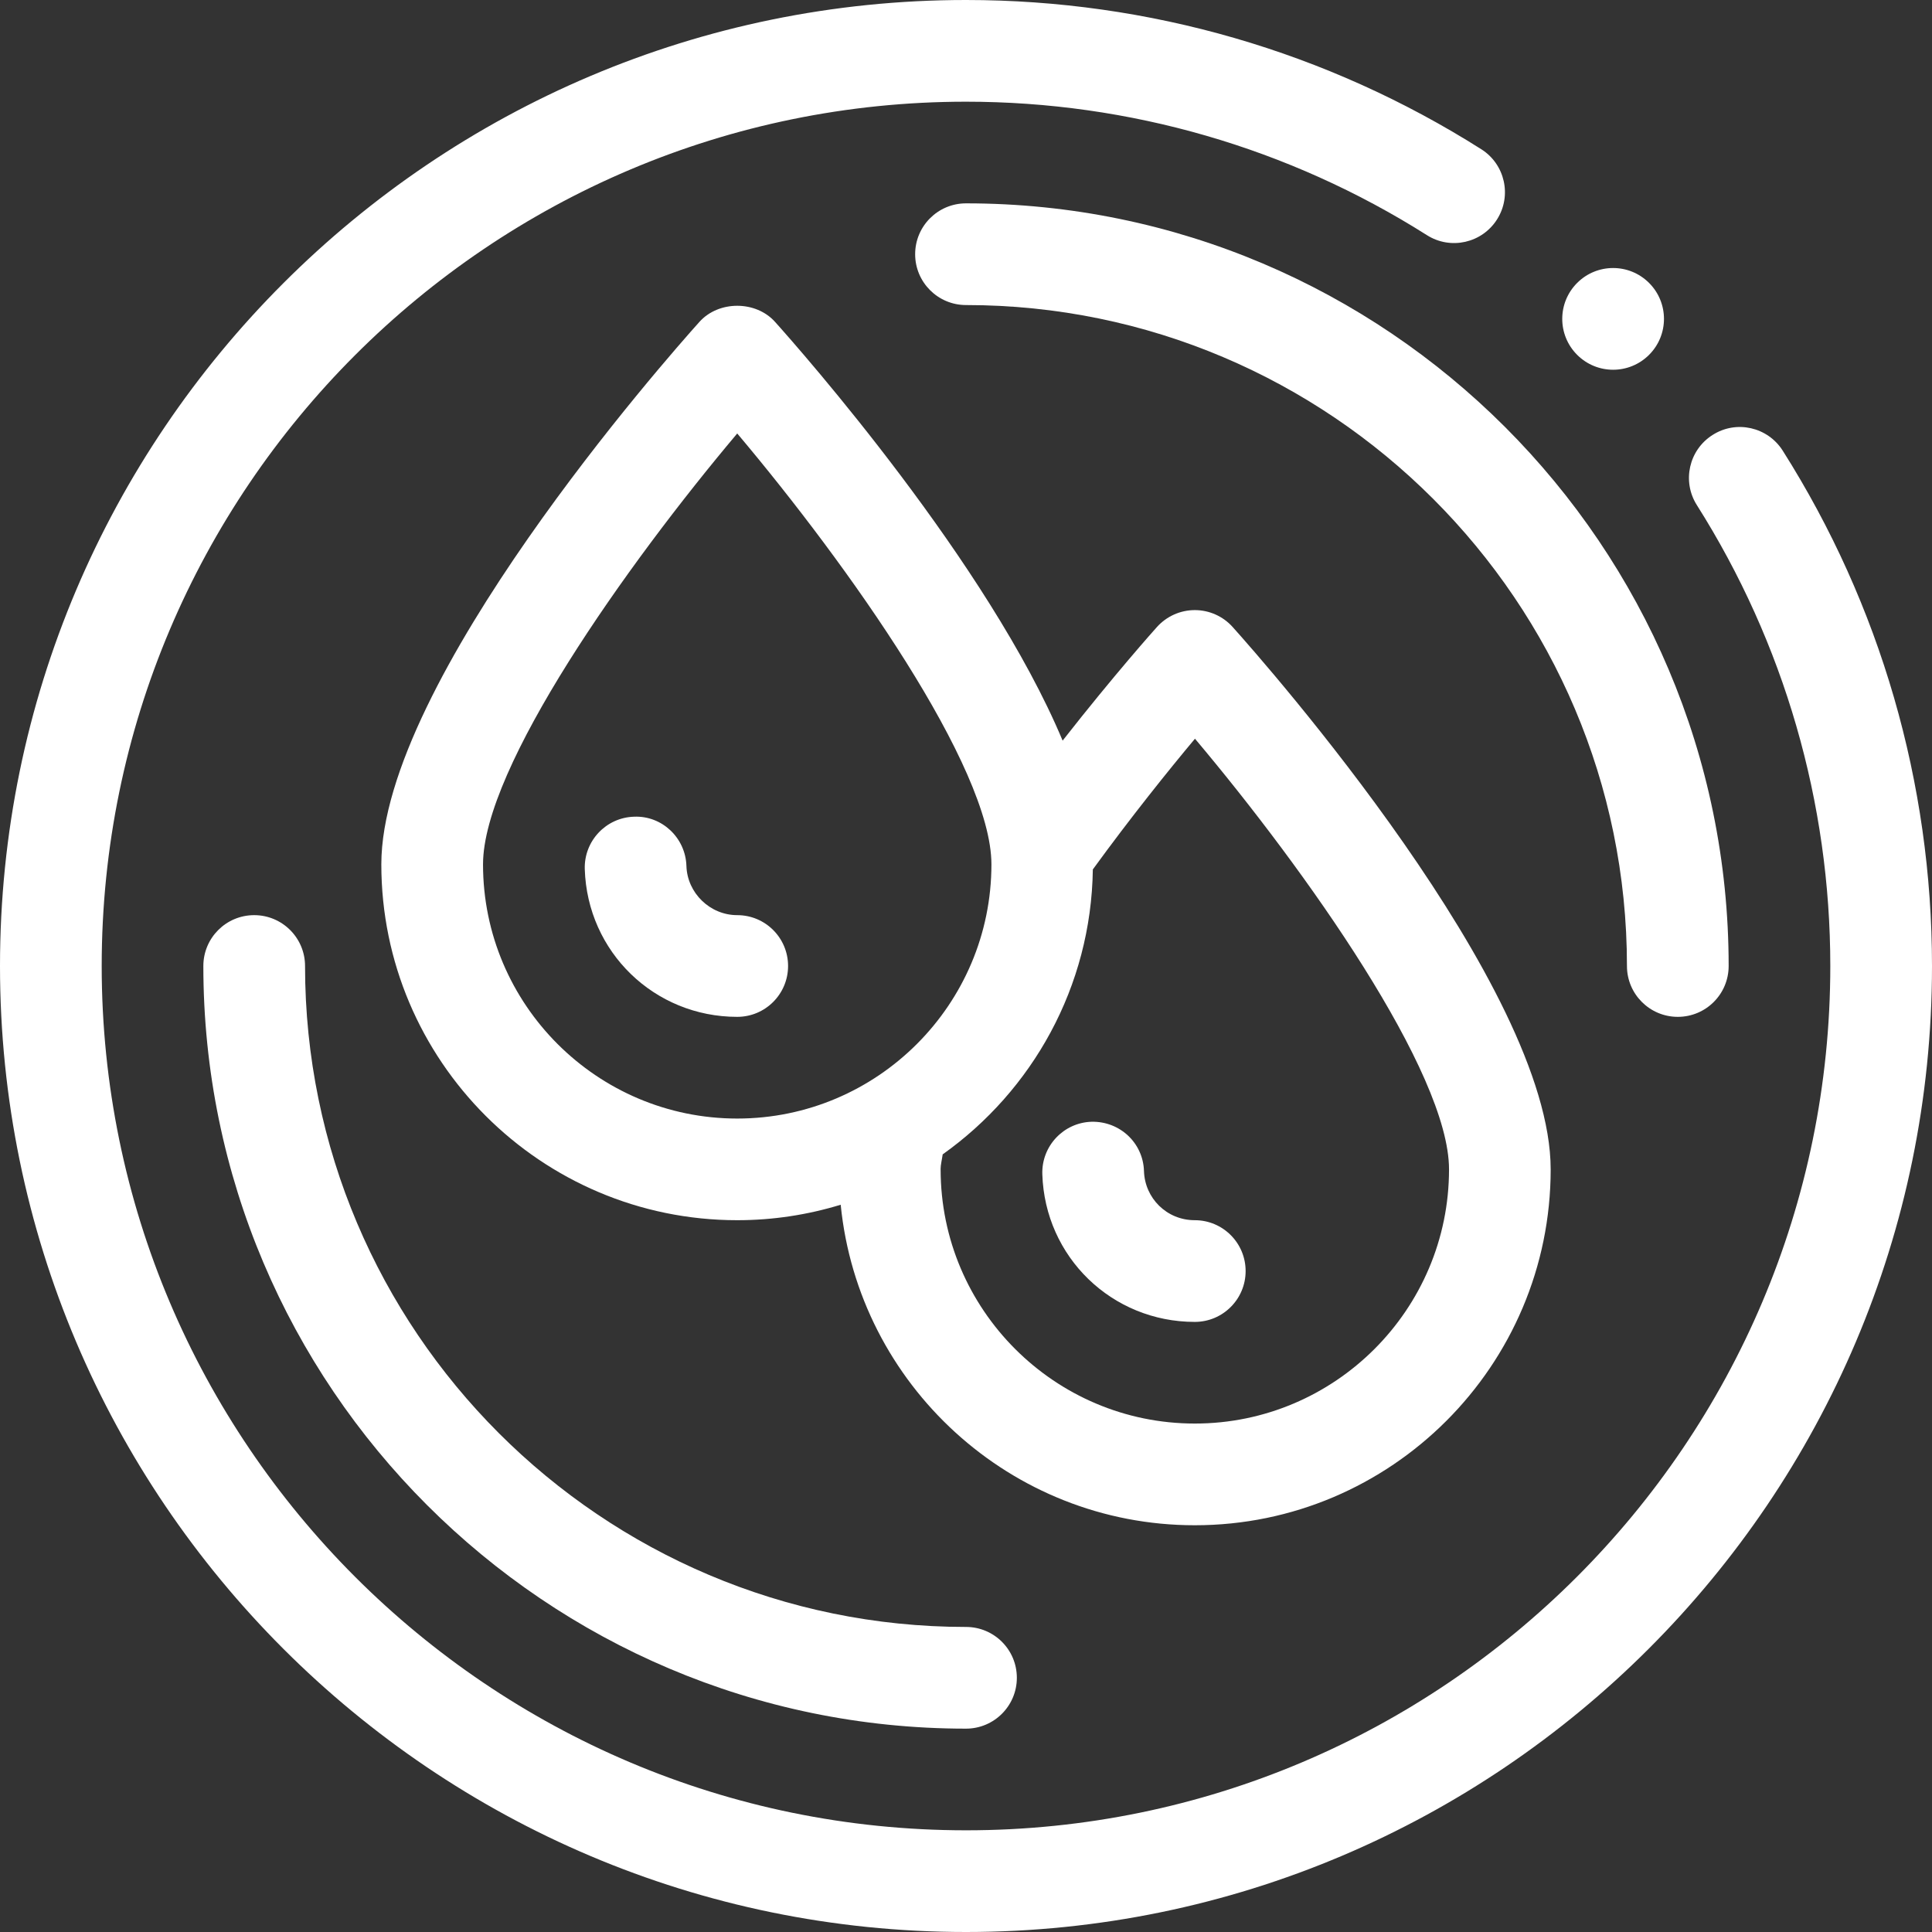
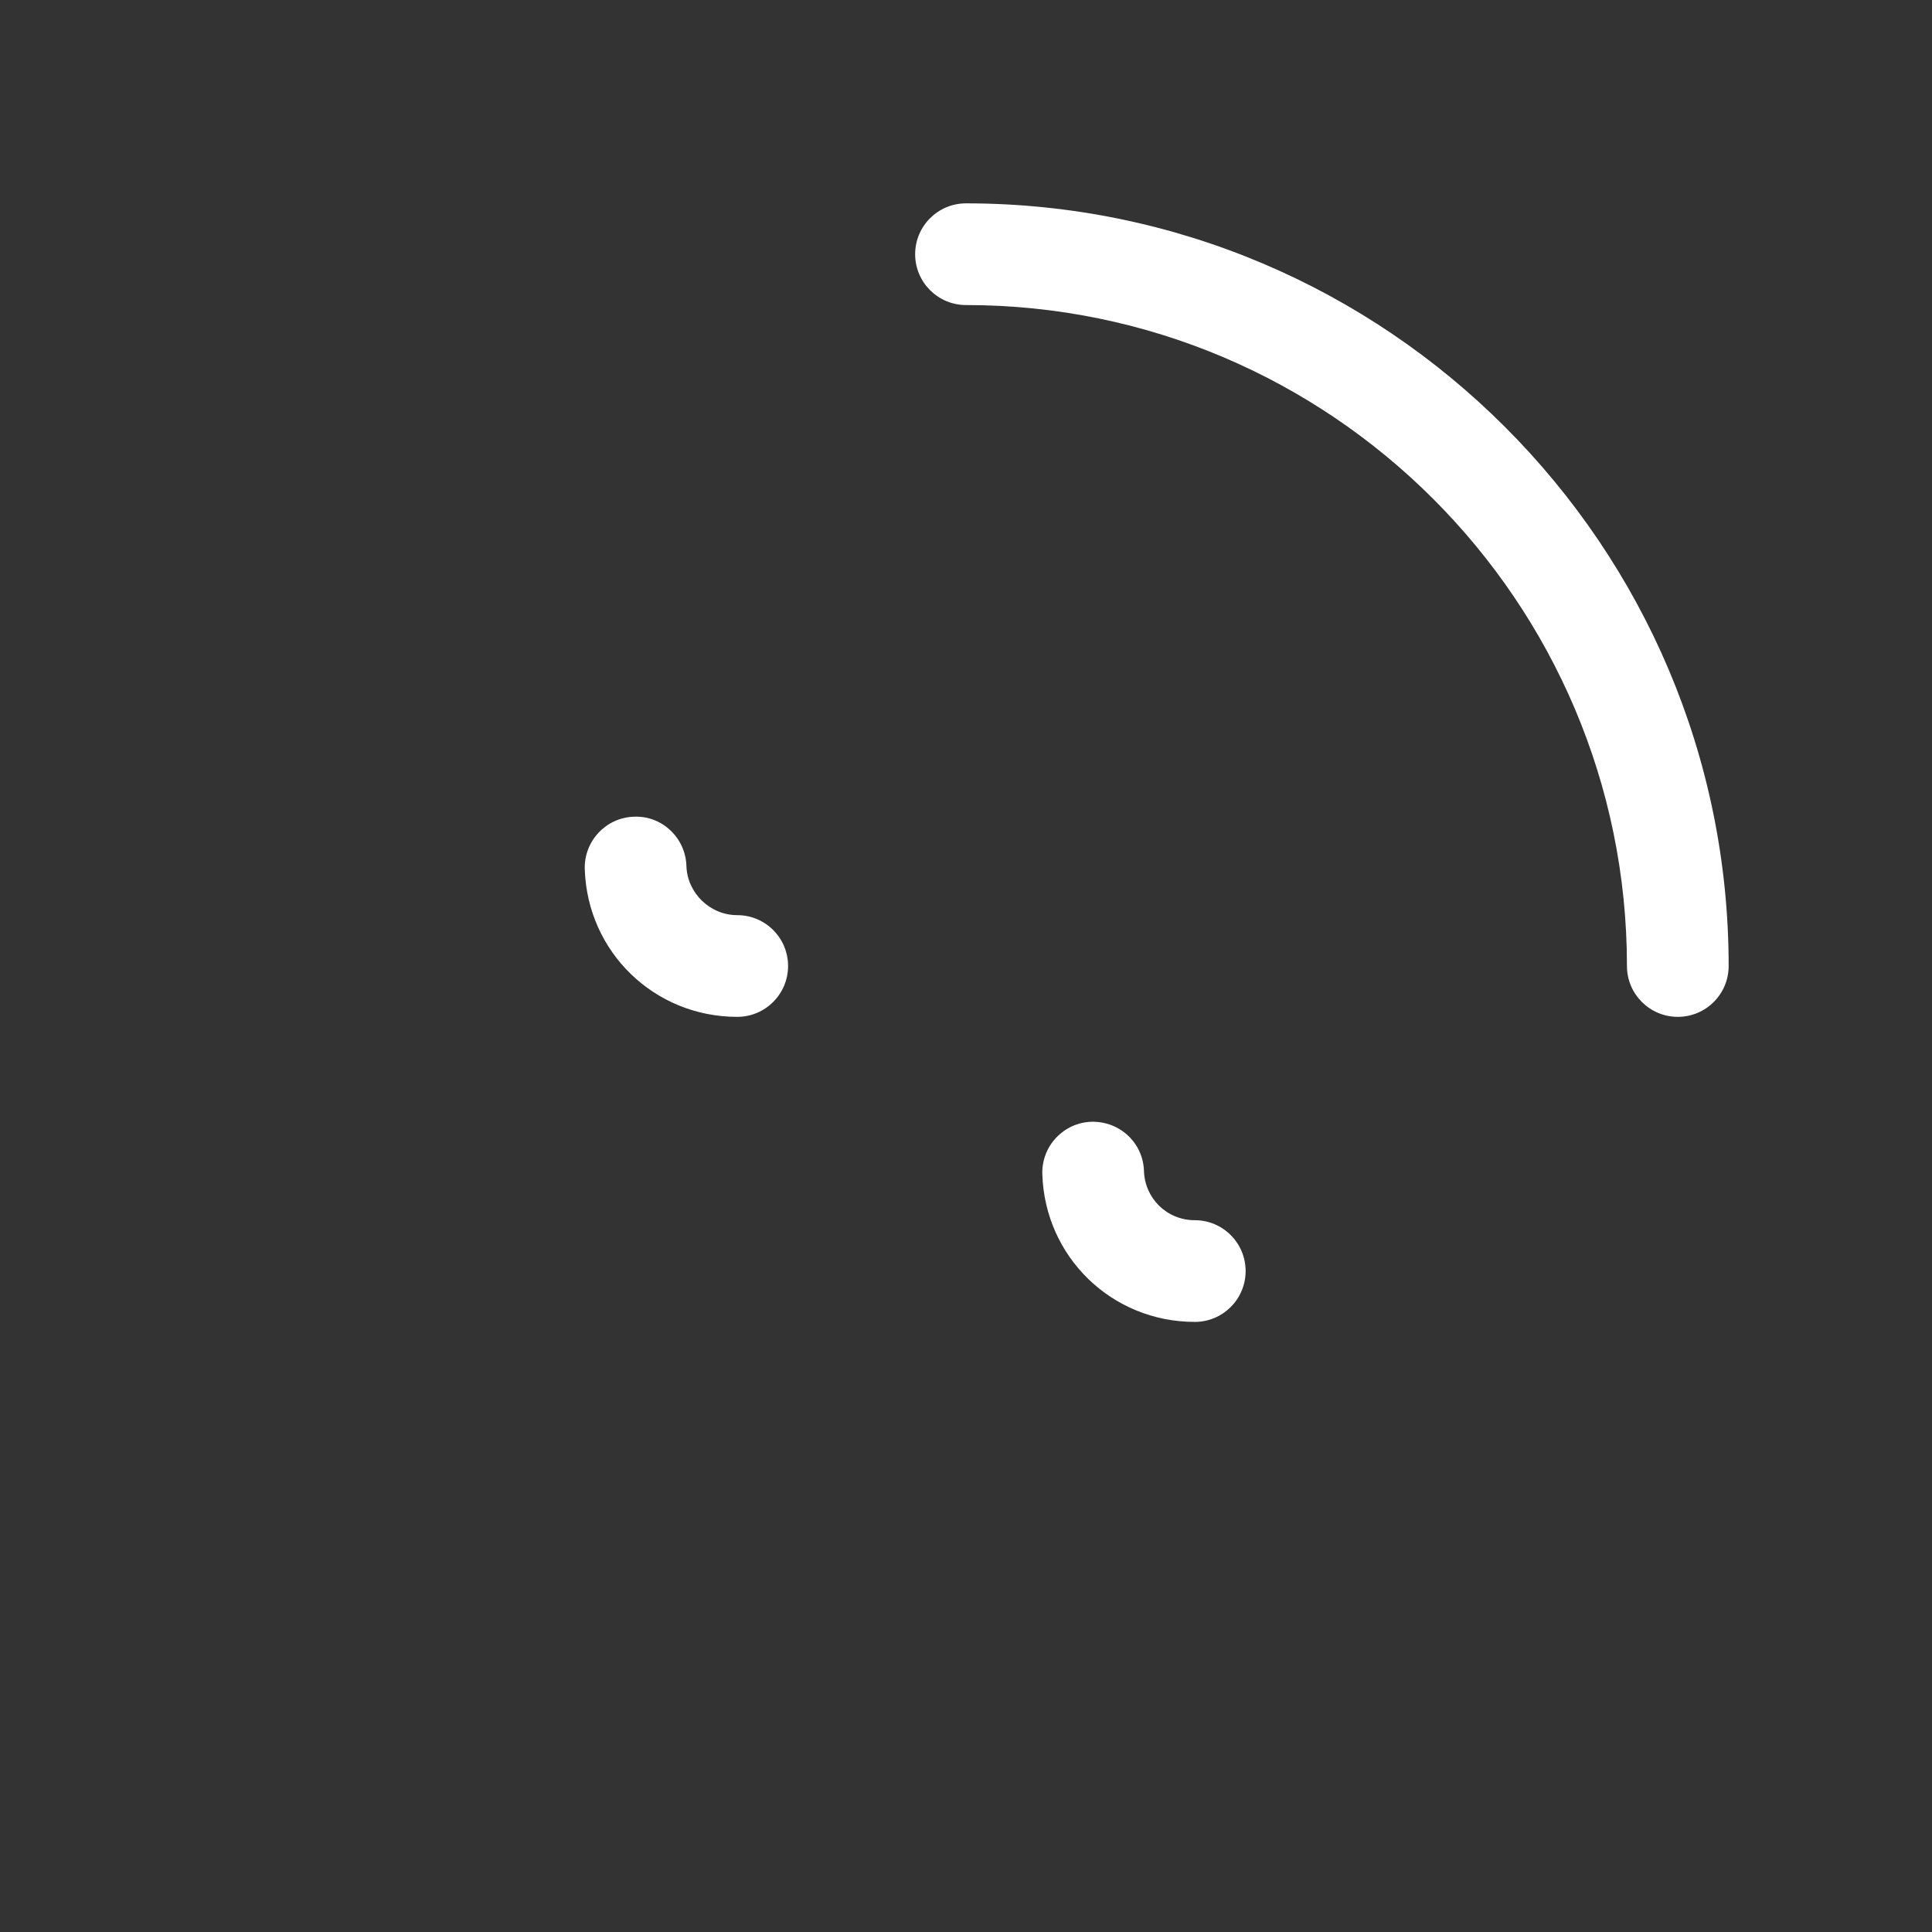
<svg xmlns="http://www.w3.org/2000/svg" id="Layer_2" data-name="Layer 2" viewBox="0 0 403.5 403.5">
  <rect x="0" y="0" width="403.5" height="403.5" fill="#333333" stroke="none" />
  <defs>
    <style>      .cls-1 {        fill: #fff;      }    </style>
  </defs>
  <g id="Layer_1-2" data-name="Layer 1">
    <g id="Outline">
      <g>
-         <path class="cls-1" d="M372.33,94.13c-3.13-4.95-9.7-6.46-14.65-3.29-4.96,3.13-6.43,9.7-3.29,14.65,18.23,28.81,27.87,62.09,27.87,96.26,0,99.54-80.98,180.51-180.51,180.51S21.24,301.29,21.24,201.75,102.21,21.24,201.75,21.24c34.17,0,67.45,9.64,96.26,27.87,4.96,3.15,11.52,1.66,14.65-3.29,3.14-4.95,1.66-11.52-3.29-14.65C277.16,10.77,239.95,0,201.75,0,90.51,0,0,90.51,0,201.75s90.51,201.75,201.75,201.75,201.75-90.51,201.75-201.75c0-38.2-10.77-75.41-31.17-107.62Z" />
        <path class="cls-1" d="M153.97,191.13c-5.67,0-10.44-4.61-10.61-10.28-.18-5.86-5.1-10.54-10.95-10.28-5.86.18-10.46,5.09-10.28,10.95.54,17.3,14.53,30.85,31.84,30.85,5.86,0,10.62-4.75,10.62-10.62s-4.75-10.62-10.62-10.62h0Z" />
-         <path class="cls-1" d="M323.86,244.22c0-38.11-59.62-105.69-66.42-113.27-2.02-2.25-4.89-3.53-7.9-3.53h0c-3.01,0-5.88,1.28-7.9,3.52-.49.54-8.99,10.05-19.71,23.74-15.51-37.05-54.62-81.39-60.06-87.45-4.02-4.49-11.78-4.49-15.8,0-6.8,7.58-66.43,75.13-66.43,113.28,0,40.99,33.34,74.33,74.33,74.33,7.52,0,14.77-1.14,21.61-3.23,3.72,37.53,35.46,66.94,73.95,66.94,40.99,0,74.33-33.34,74.33-74.33ZM153.97,233.61c-29.27,0-53.09-23.82-53.09-53.09,0-20.24,29.91-62.48,53.09-89.99,23.19,27.5,53.09,69.72,53.09,89.99,0,29.27-23.82,53.09-53.09,53.09ZM196.44,244.22c0-.94.3-2.08.44-3.13,18.7-13.29,31.01-34.96,31.36-59.51,7.94-10.91,15.78-20.67,21.33-27.3,23.19,27.53,53.06,69.73,53.06,89.94,0,29.27-23.82,53.09-53.09,53.09s-53.09-23.82-53.09-53.09Z" />
        <path class="cls-1" d="M260.15,265.46c0-5.86-4.75-10.62-10.62-10.62s-10.44-4.61-10.61-10.28c-.18-5.86-5.04-10.41-10.95-10.28-5.86.18-10.46,5.09-10.28,10.95.54,17.3,14.53,30.85,31.84,30.85,5.86,0,10.62-4.75,10.62-10.62h0Z" />
        <path class="cls-1" d="M191.13,53.09c0,5.86,4.75,10.62,10.62,10.62,76.12,0,138.04,61.92,138.04,138.04,0,5.86,4.75,10.62,10.62,10.62s10.62-4.75,10.62-10.62c0-87.82-71.45-159.28-159.28-159.28-5.86,0-10.62,4.75-10.62,10.62Z" />
-         <path class="cls-1" d="M63.71,201.75c0-5.86-4.75-10.62-10.62-10.62s-10.62,4.75-10.62,10.62c0,87.82,71.45,159.28,159.28,159.28,5.86,0,10.62-4.75,10.62-10.62s-4.75-10.62-10.62-10.62c-76.12,0-138.04-61.92-138.04-138.04Z" />
-         <path class="cls-1" d="M344.41,74.11c4.15-4.15,4.15-10.87,0-15.02-4.15-4.15-10.87-4.15-15.02,0-4.15,4.15-4.15,10.87,0,15.02,4.15,4.15,10.87,4.15,15.02,0Z" />
      </g>
    </g>
  </g>
</svg>